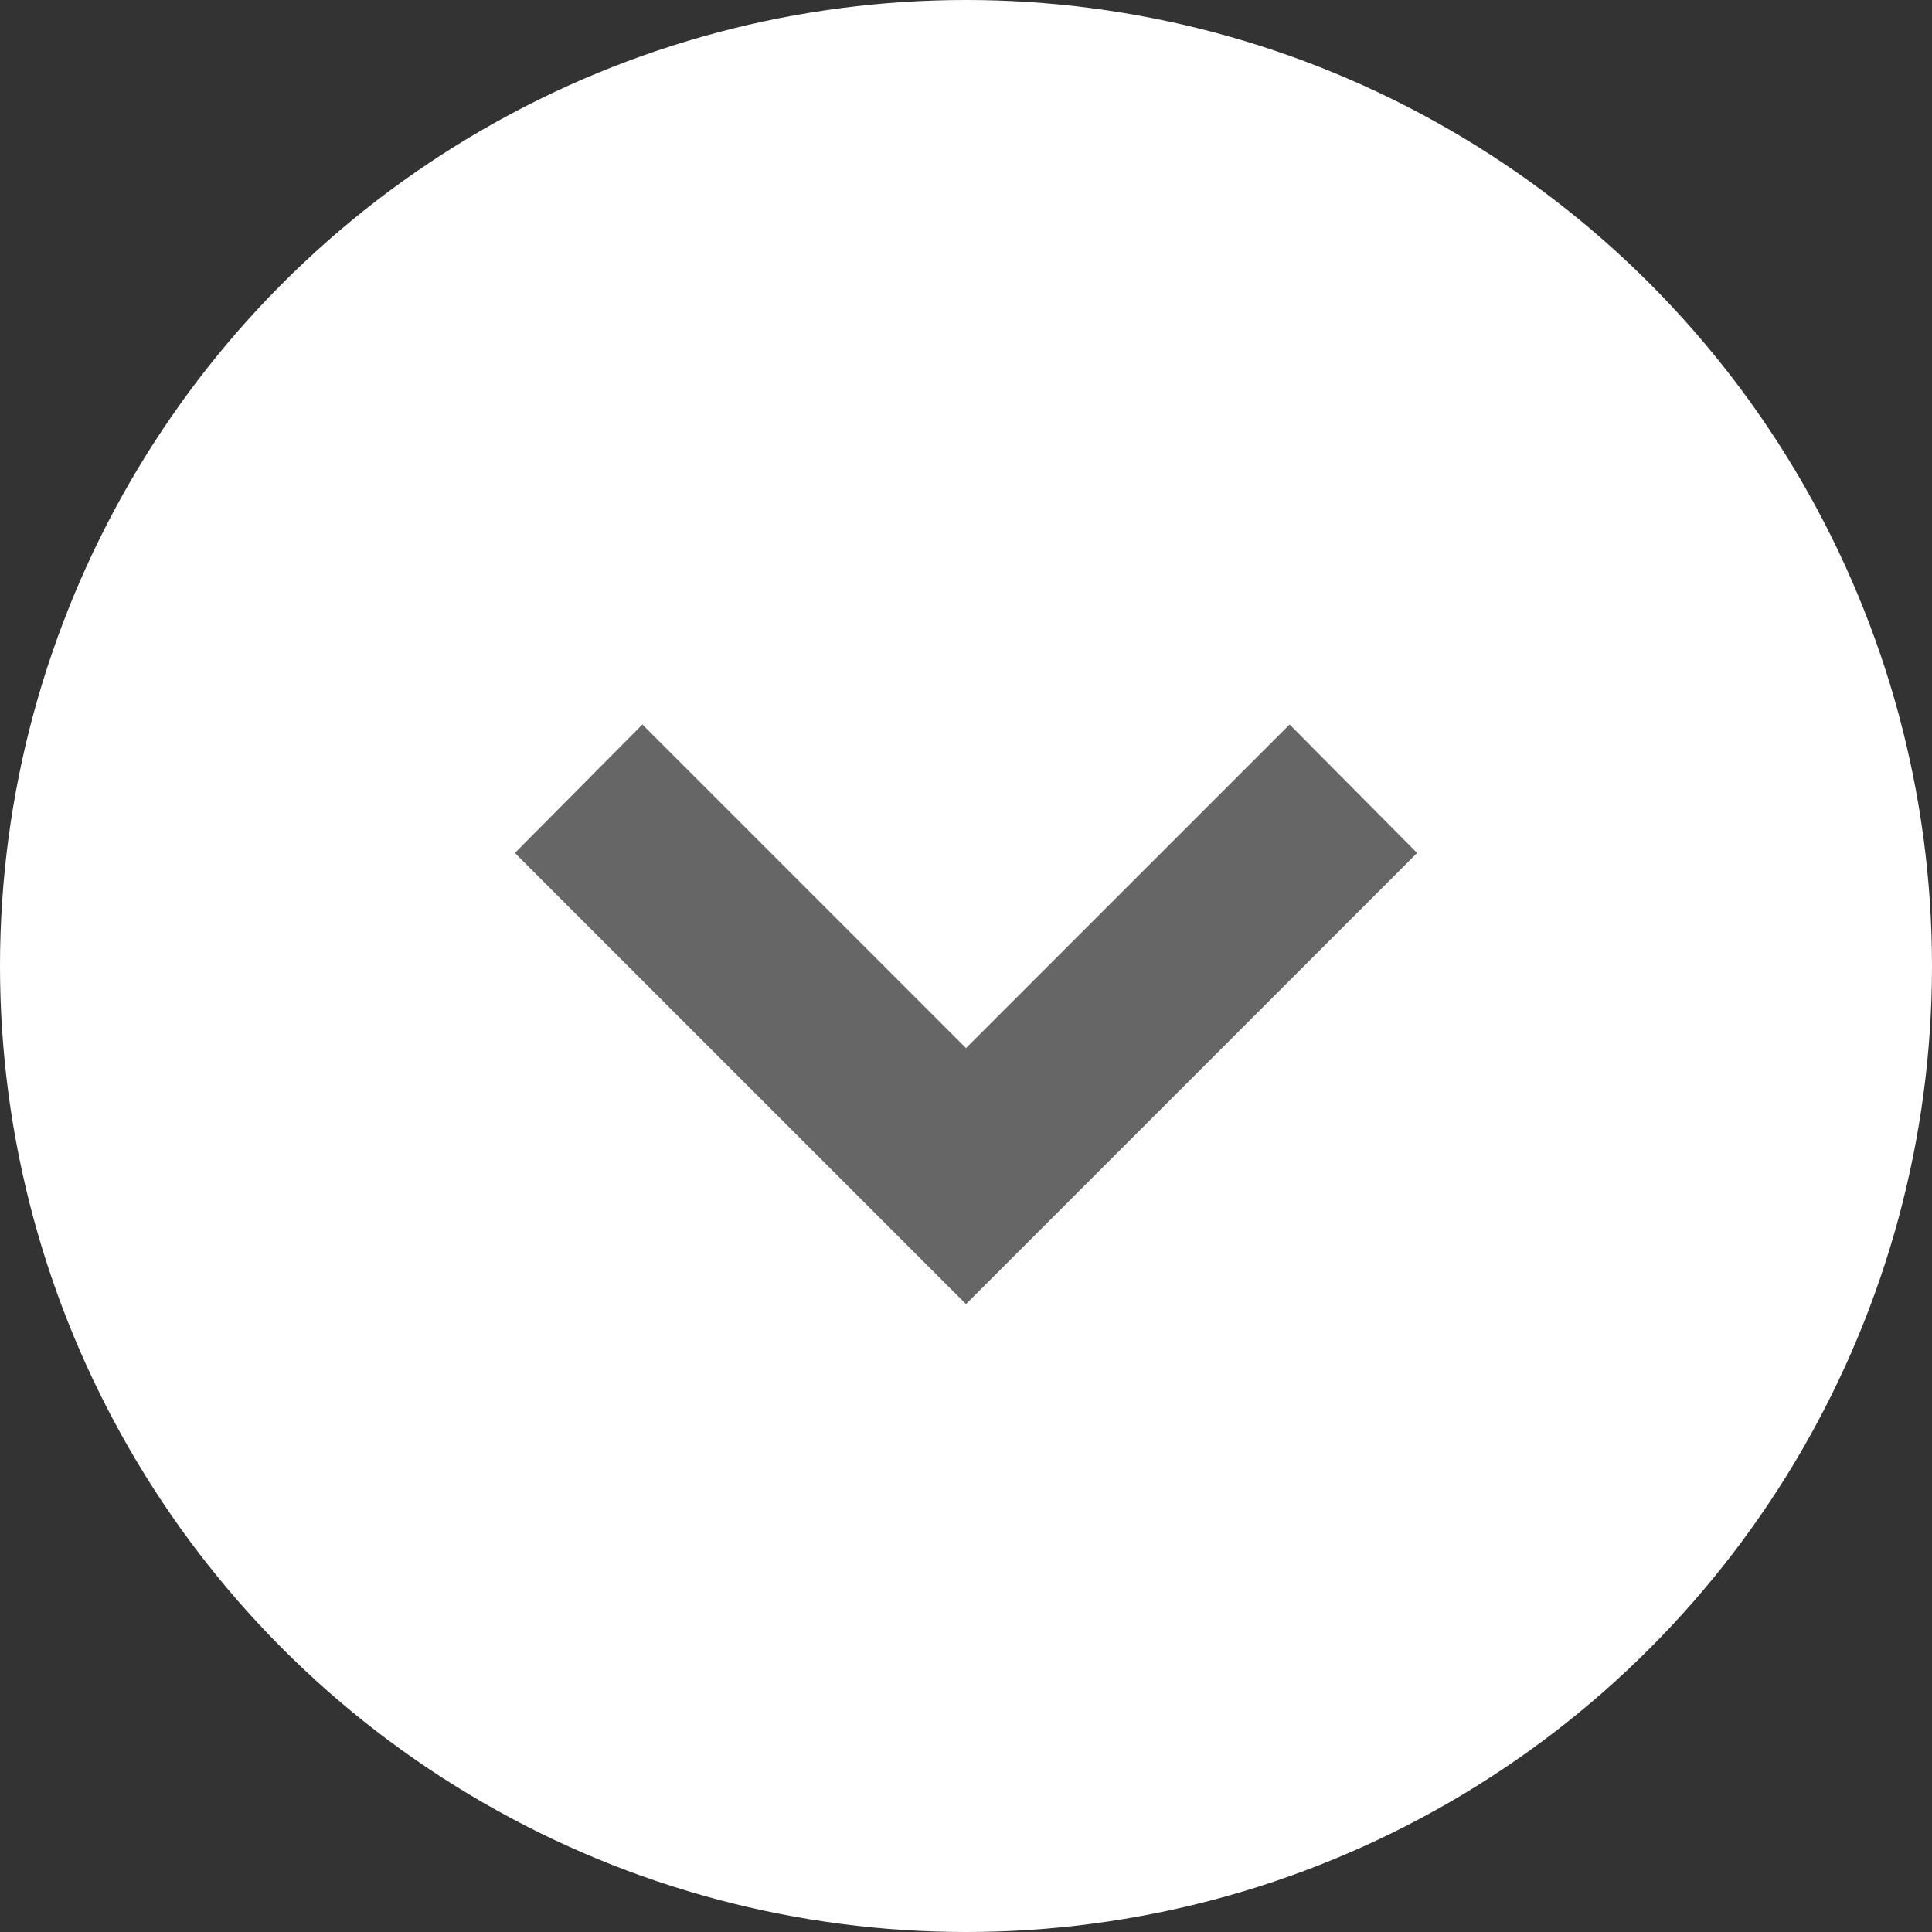
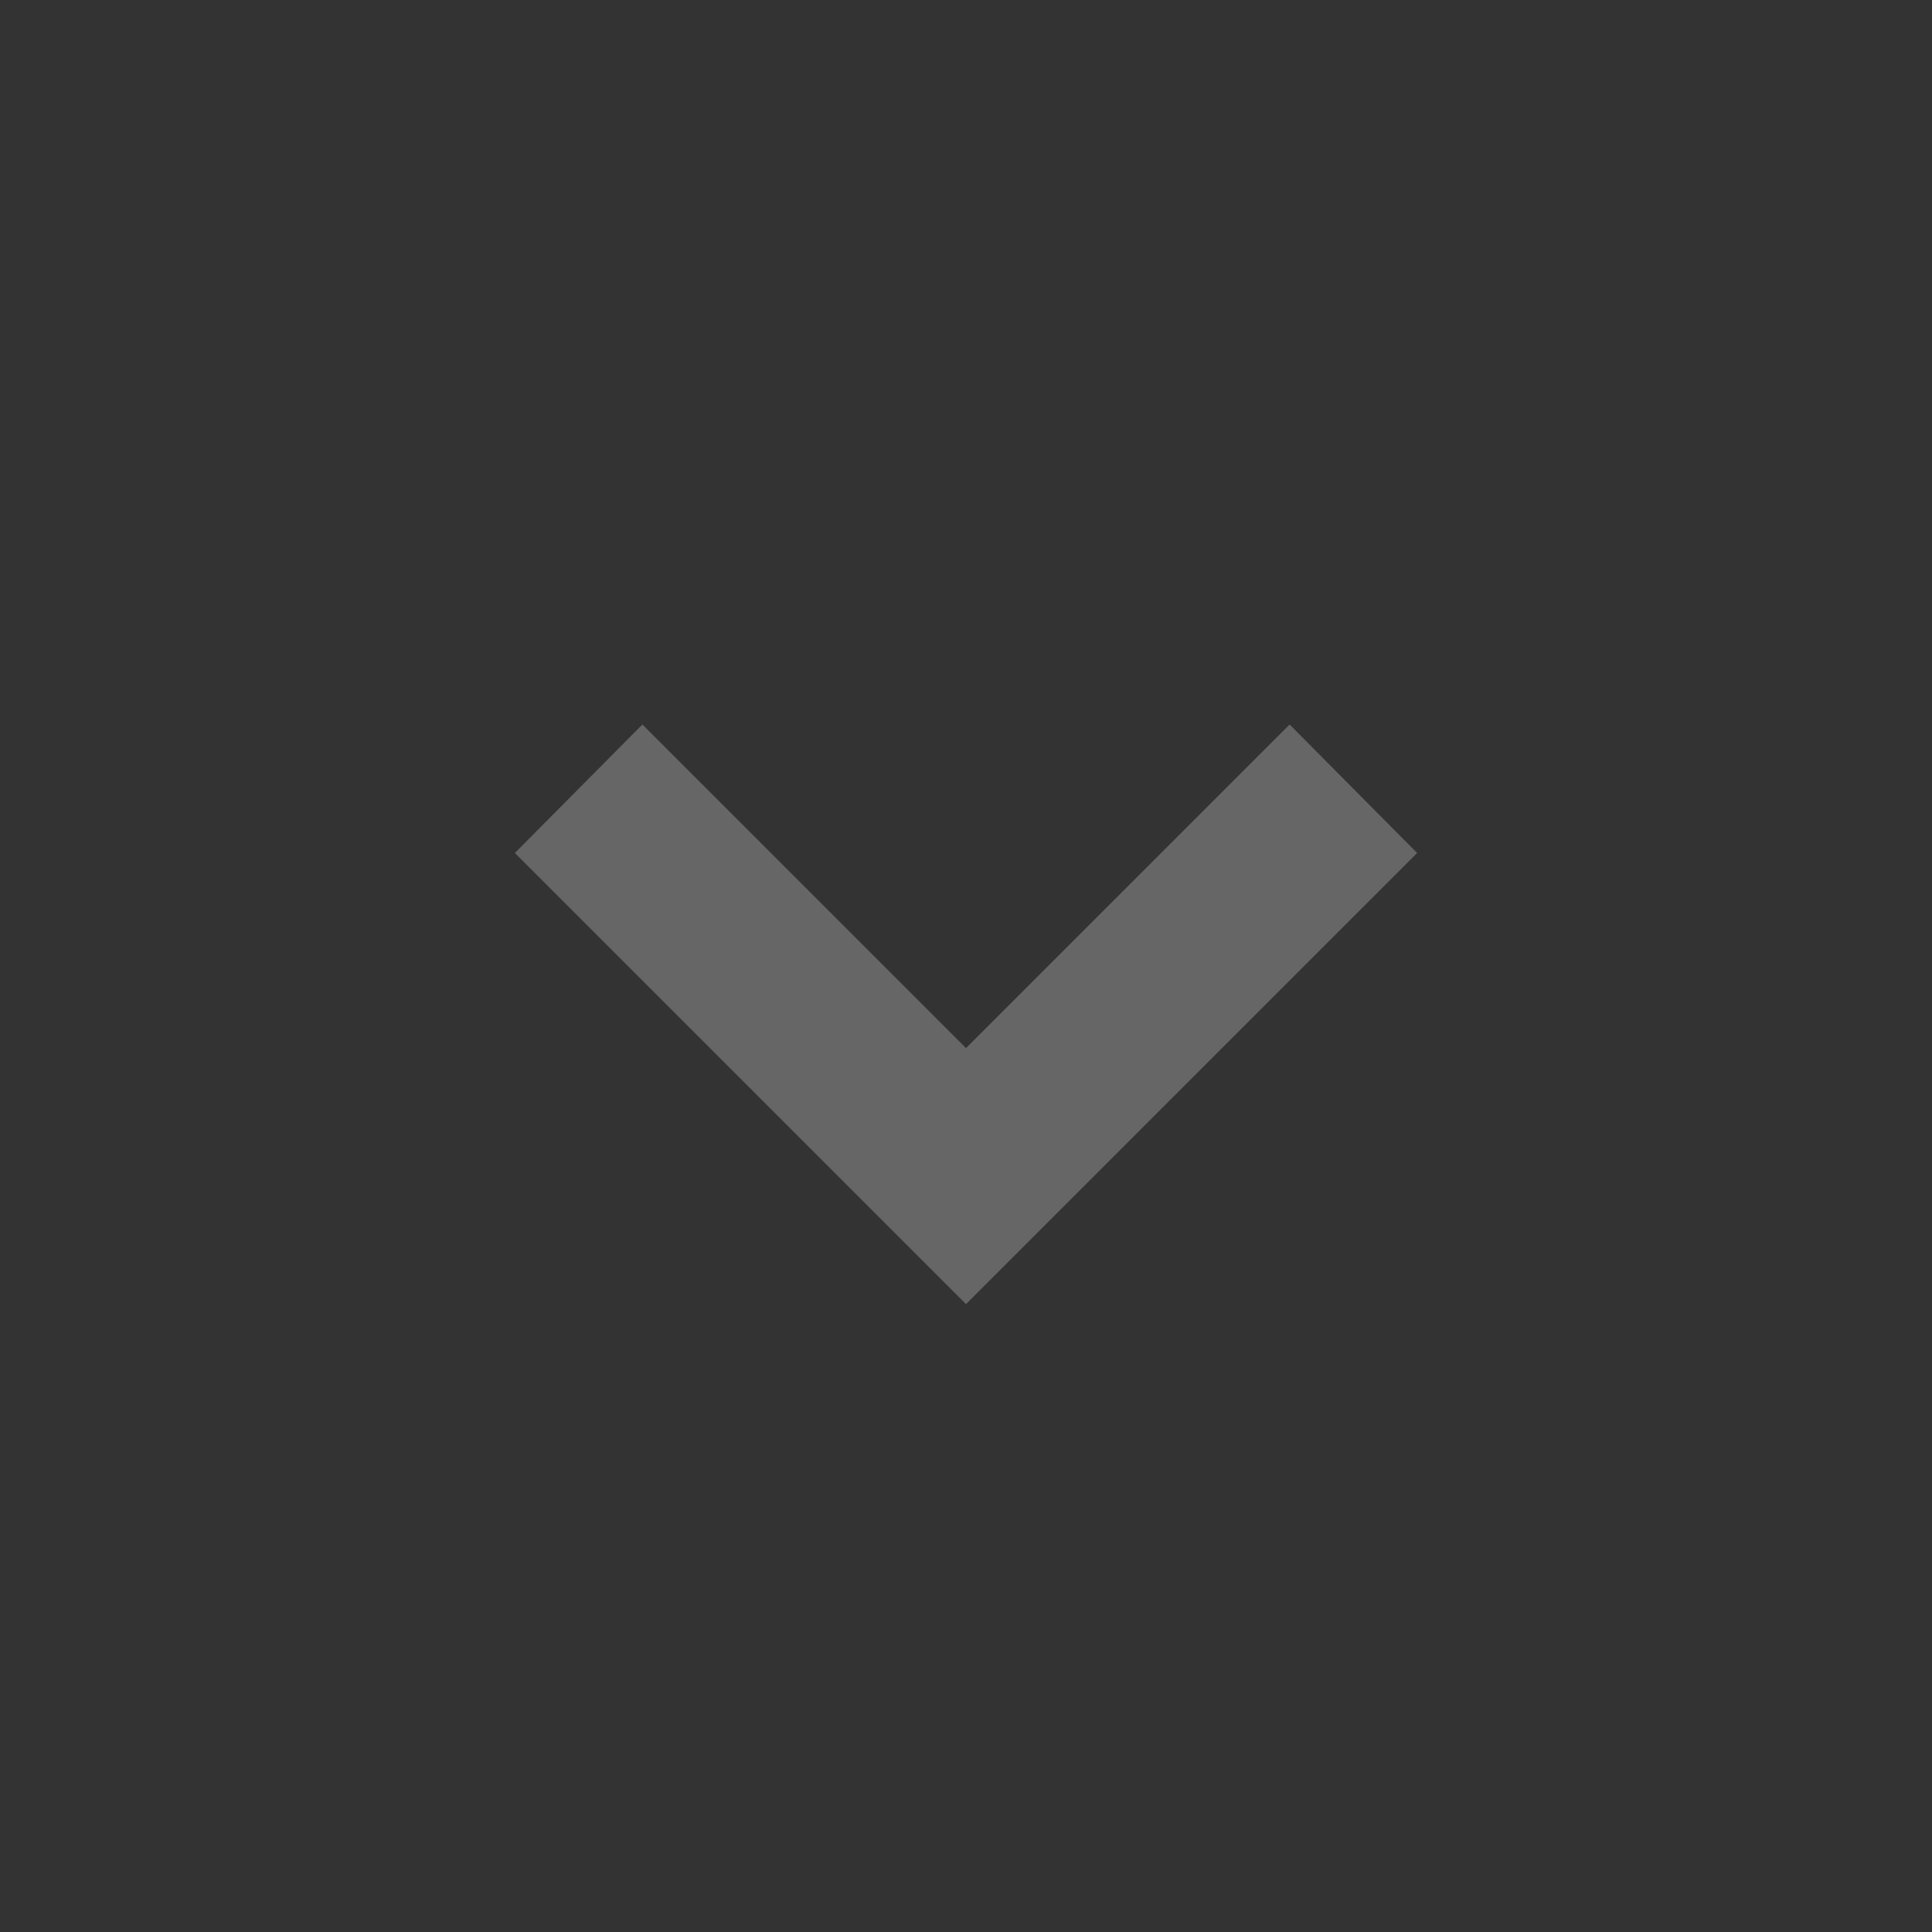
<svg xmlns="http://www.w3.org/2000/svg" viewBox="0 0 20 20">
  <rect x="0" y="0" width="20" height="20" fill="#333333" stroke="none" />
  <defs>
    <style>.a{fill:#fff;}.b{fill:#666;}</style>
  </defs>
  <title>linkIconWG_down</title>
-   <circle class="a" cx="10" cy="10" r="10" />
  <polygon class="b" points="5.33 8.83 10 13.5 14.67 8.83 13.35 7.5 10 10.85 6.65 7.5 5.33 8.83" />
</svg>